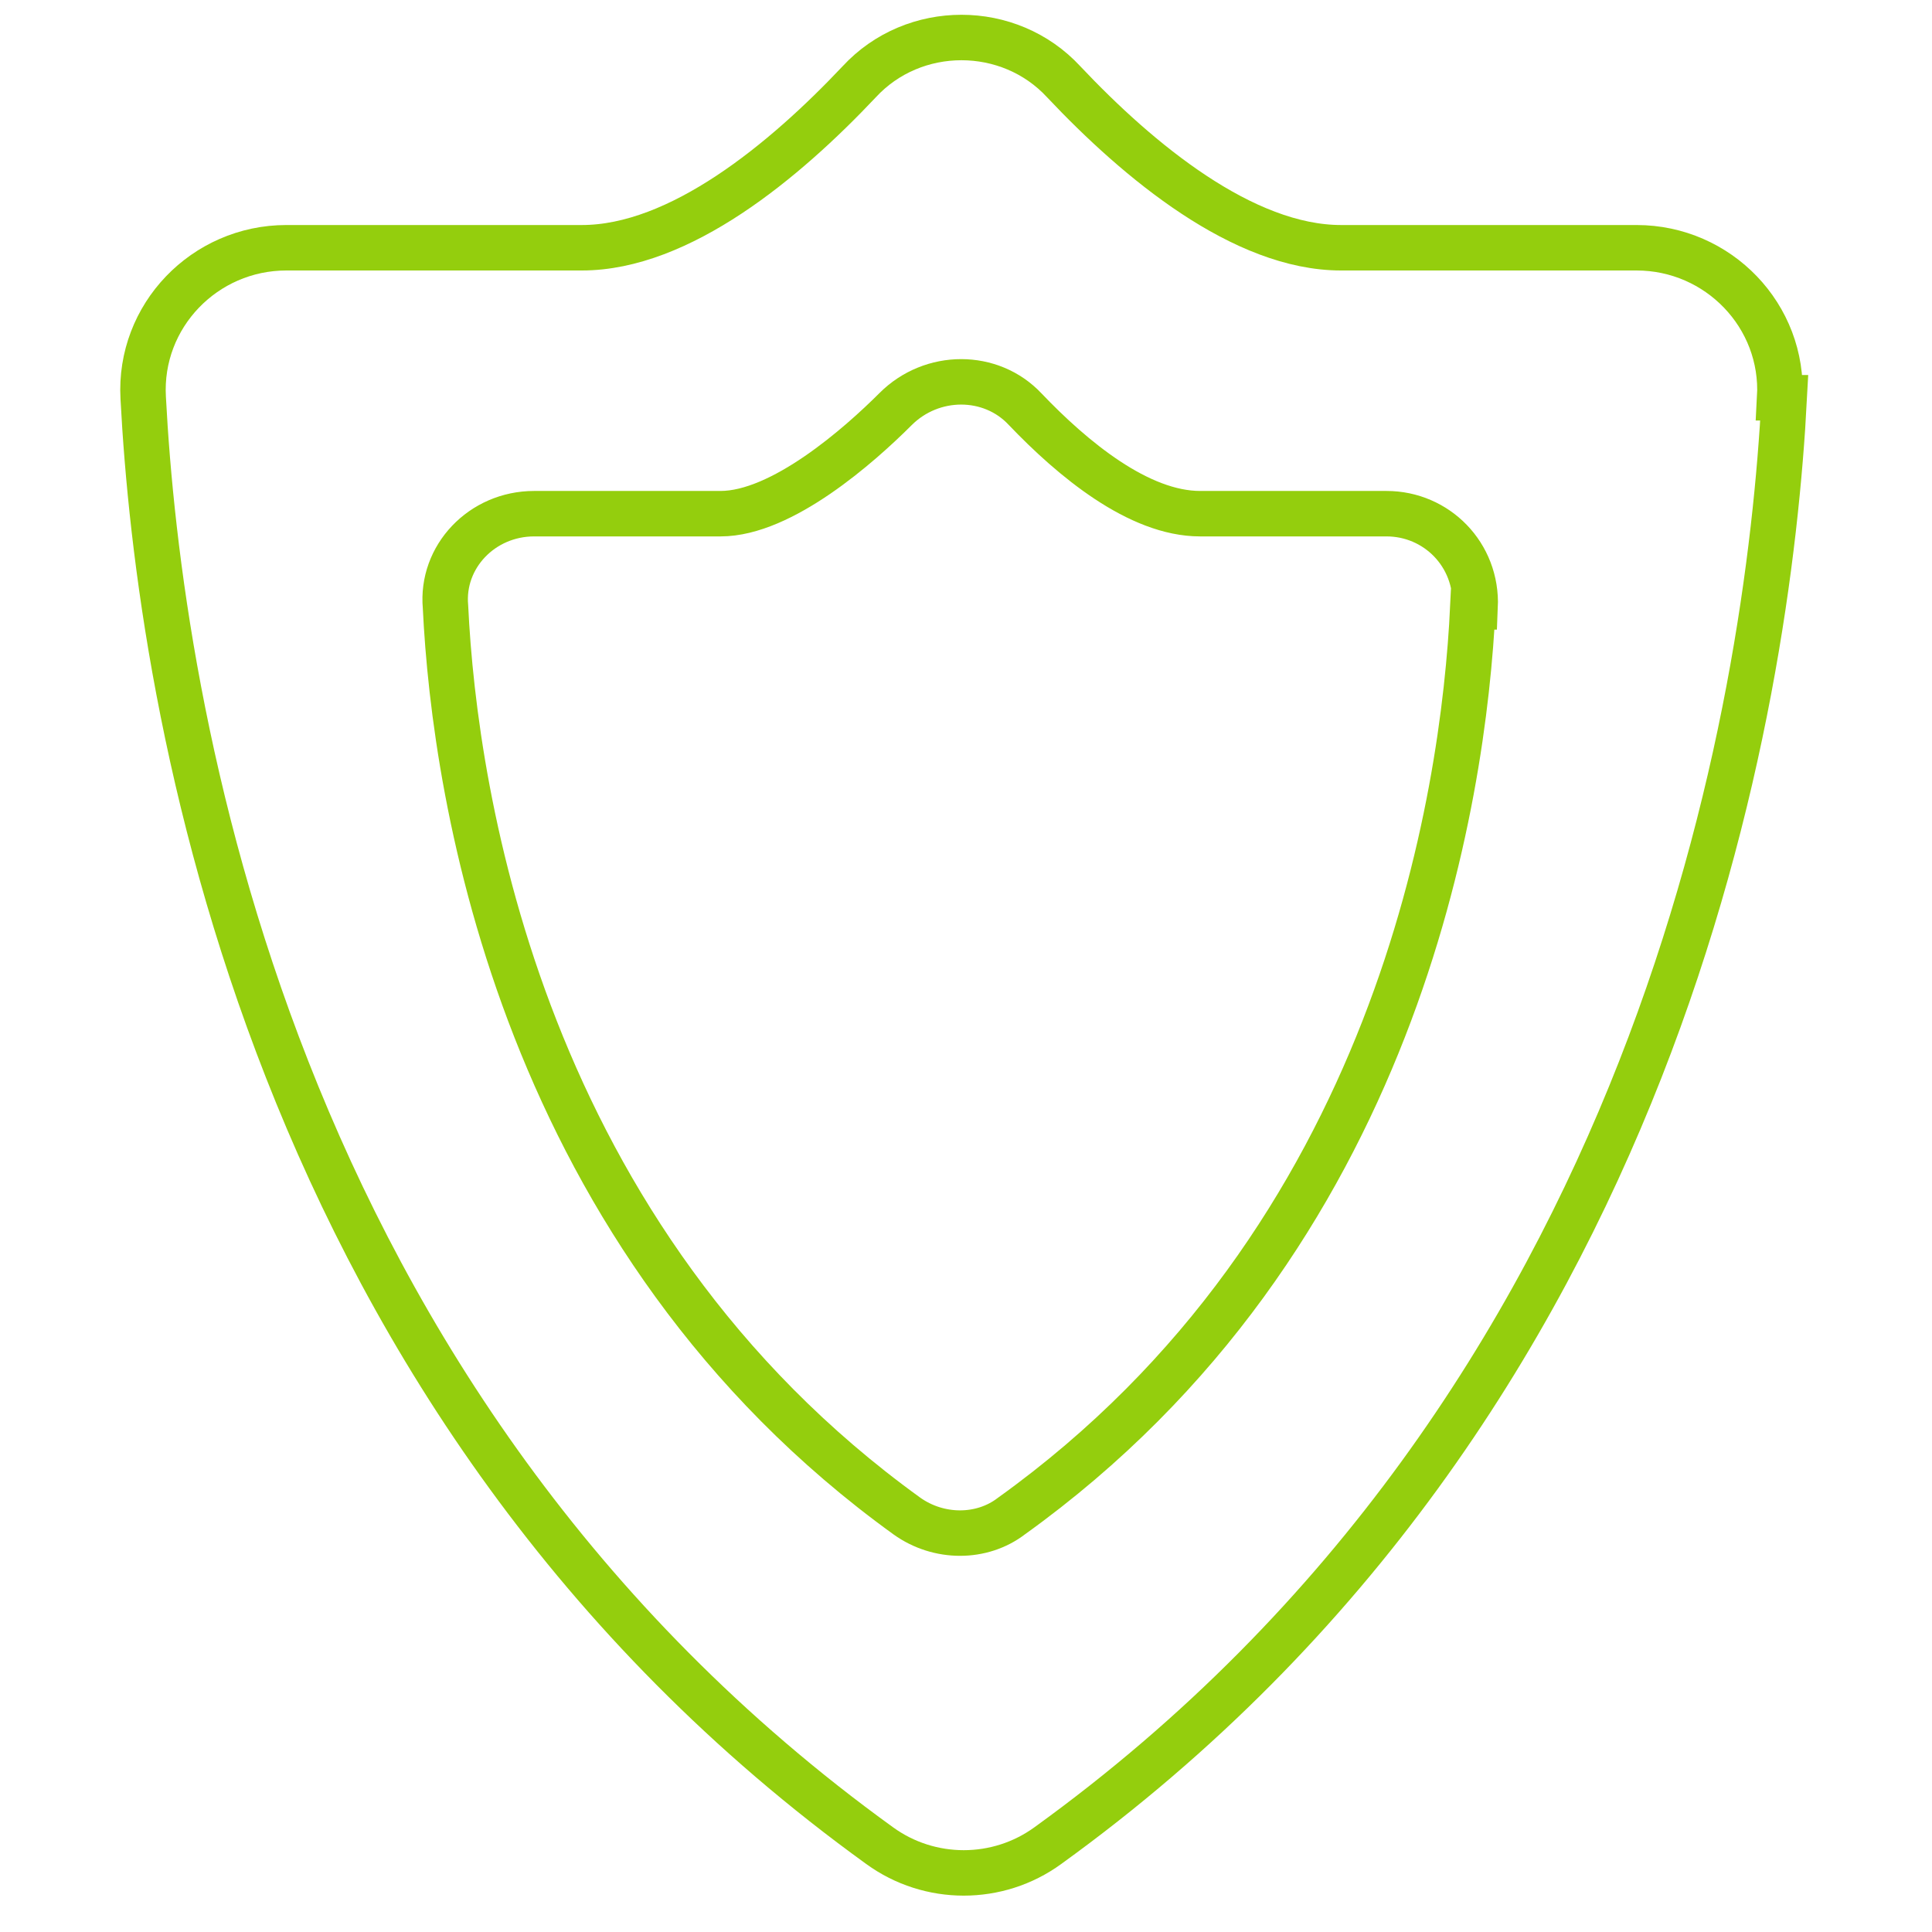
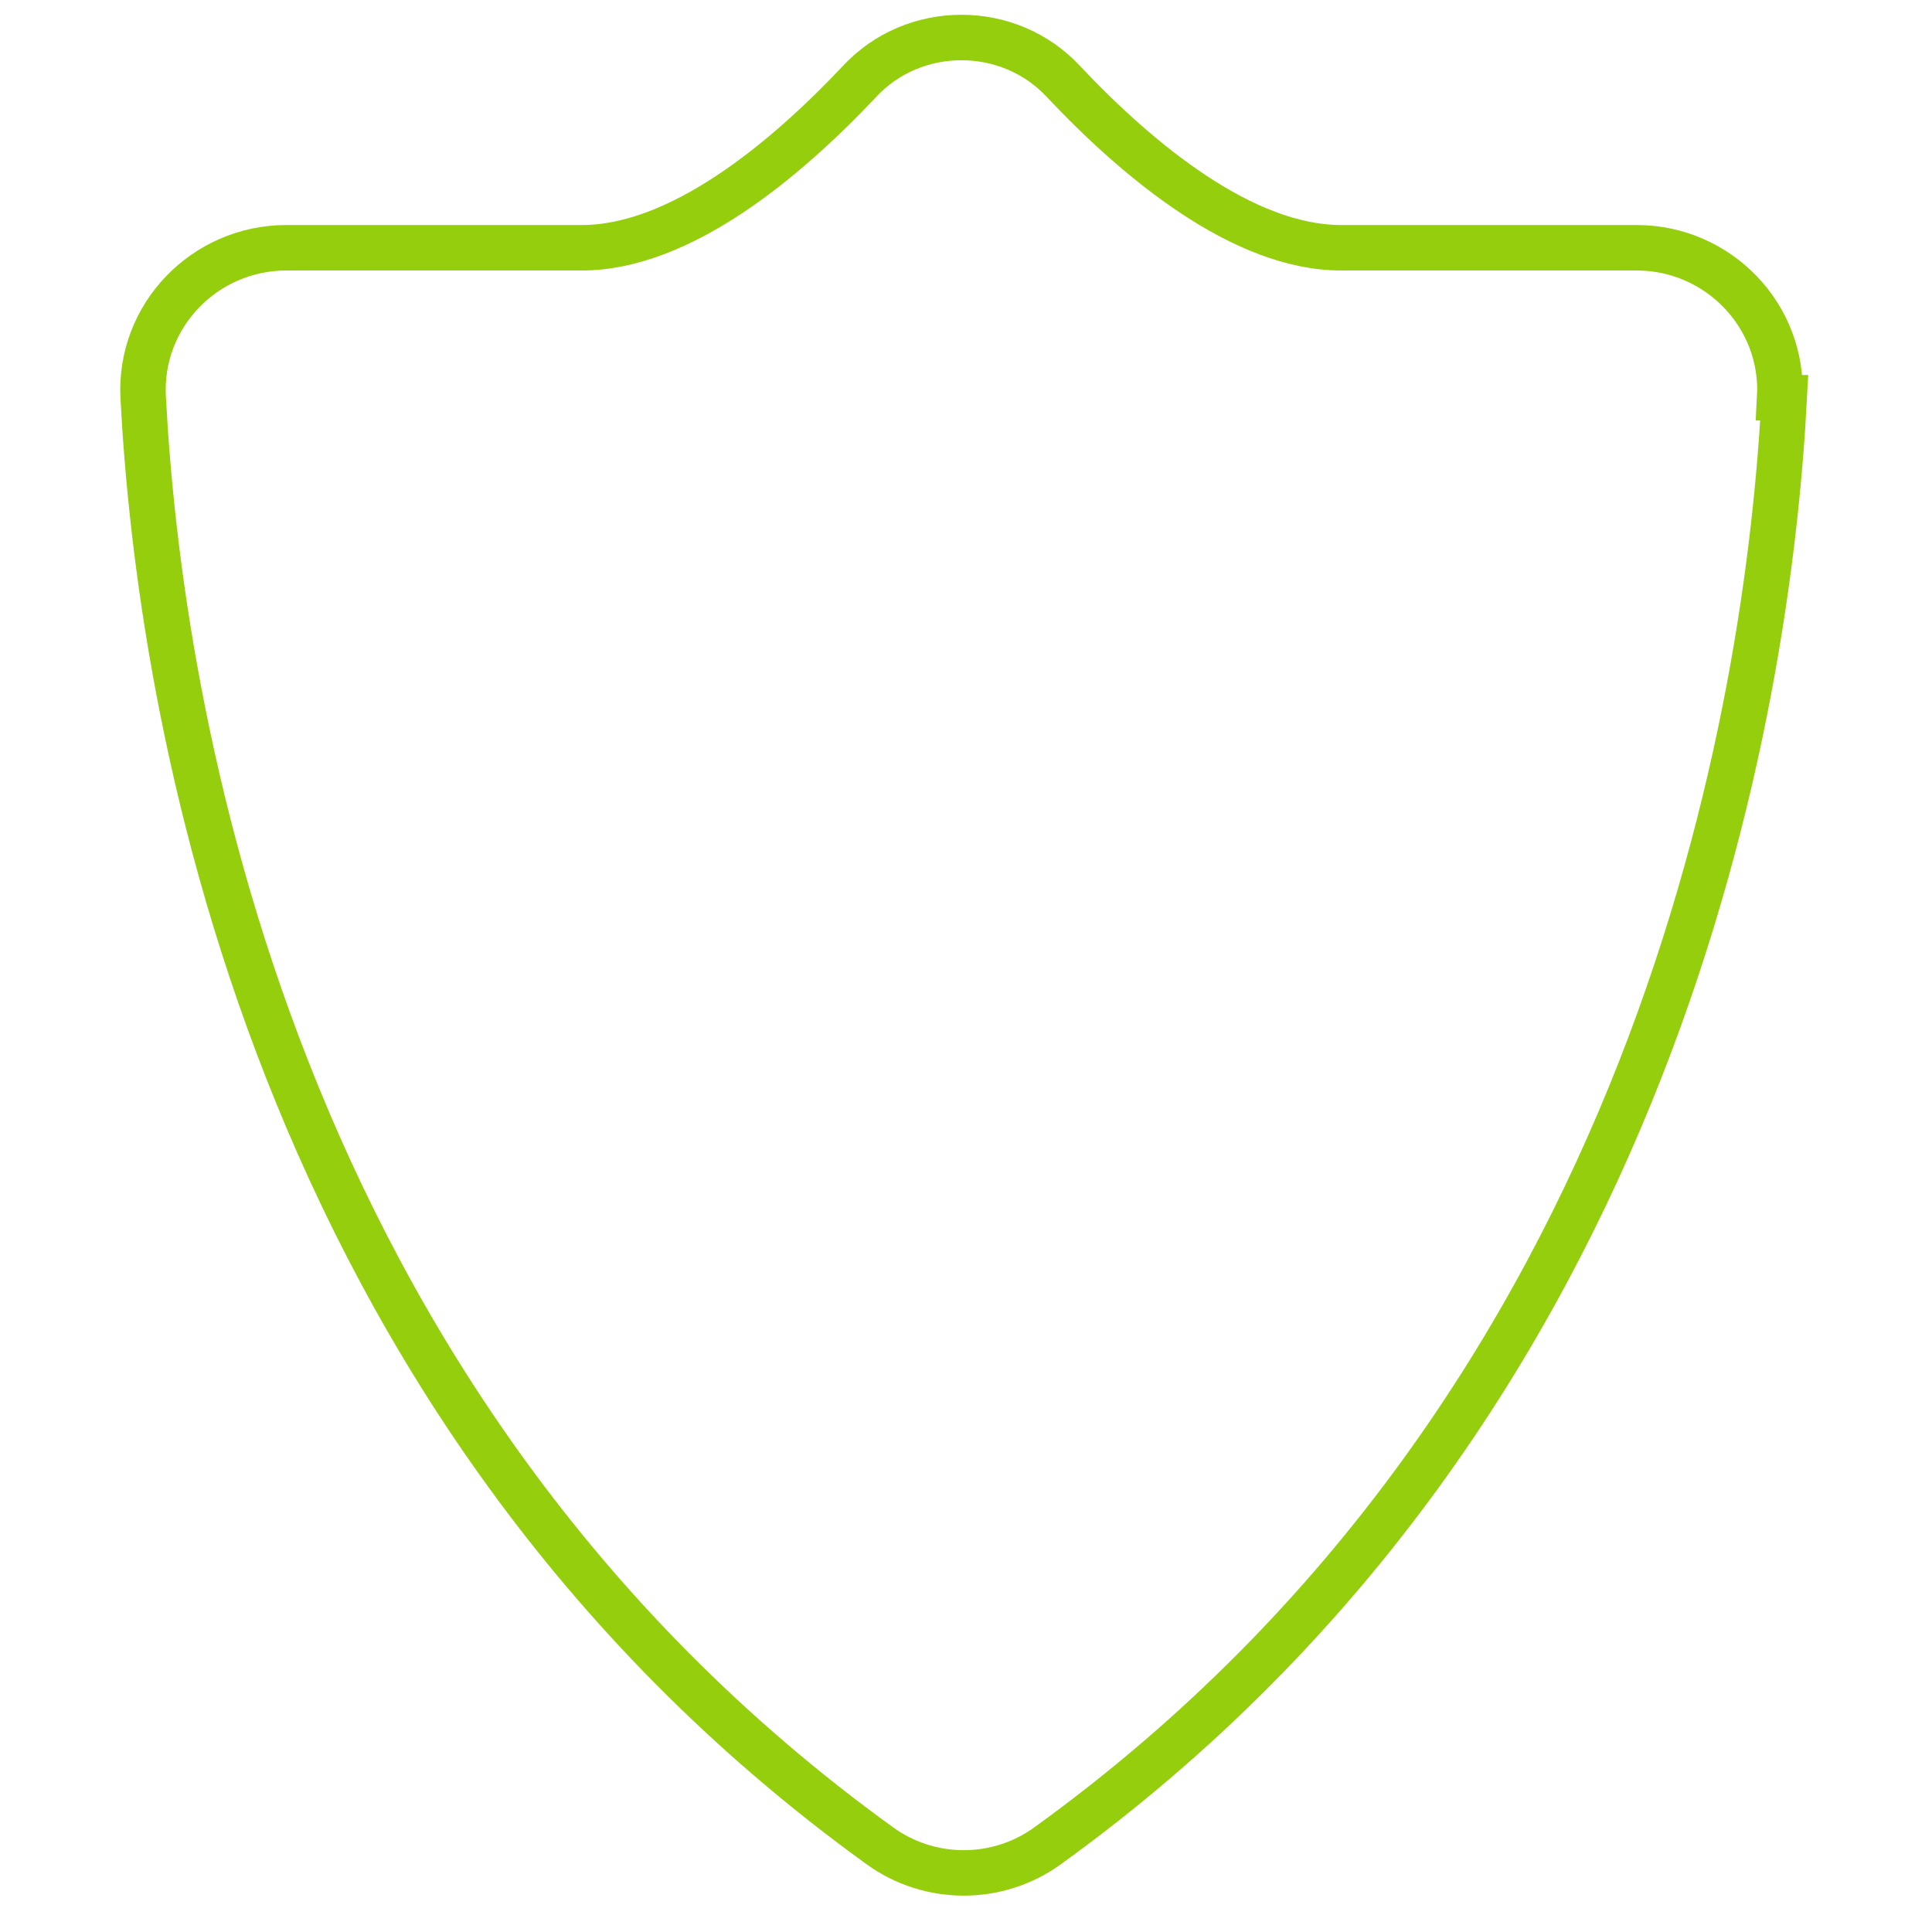
<svg xmlns="http://www.w3.org/2000/svg" id="Capa_1" version="1.1" viewBox="0 0 85 85">
  <defs>
    <style>
      .st0 {
        fill: none;
        stroke: #94ce0d;
        stroke-miterlimit: 10;
        stroke-width: 2px;
      }
    </style>
  </defs>
  <path class="st0" d="M78.3,17.5c.2-3.6-2.7-6.6-6.3-6.6-3.9,0-9,0-13,0-4.3,0-8.9-3.8-12.2-7.3-2.4-2.6-6.6-2.6-9,0-3.3,3.5-7.9,7.3-12.2,7.3-4.1,0-9.1,0-13,0-3.6,0-6.5,3-6.3,6.6.7,13.4,5.4,44.2,32.4,63.7,2.2,1.6,5.2,1.6,7.4,0,27-19.5,31.7-50.3,32.4-63.7Z" />
-   <path class="st0" d="M64.9,26.7c.1-2.3-1.7-4.1-3.9-4.1-2.5,0-5.6,0-8.2,0-2.7,0-5.6-2.4-7.7-4.6-1.5-1.6-4.1-1.6-5.7,0s-5,4.6-7.7,4.6c-2.5,0-5.7,0-8.2,0-2.3,0-4.1,1.9-3.9,4.1.4,8.4,3.4,27.8,20.3,40,1.4,1,3.3,1,4.6,0,17-12.2,19.9-31.6,20.3-40Z" />
</svg>